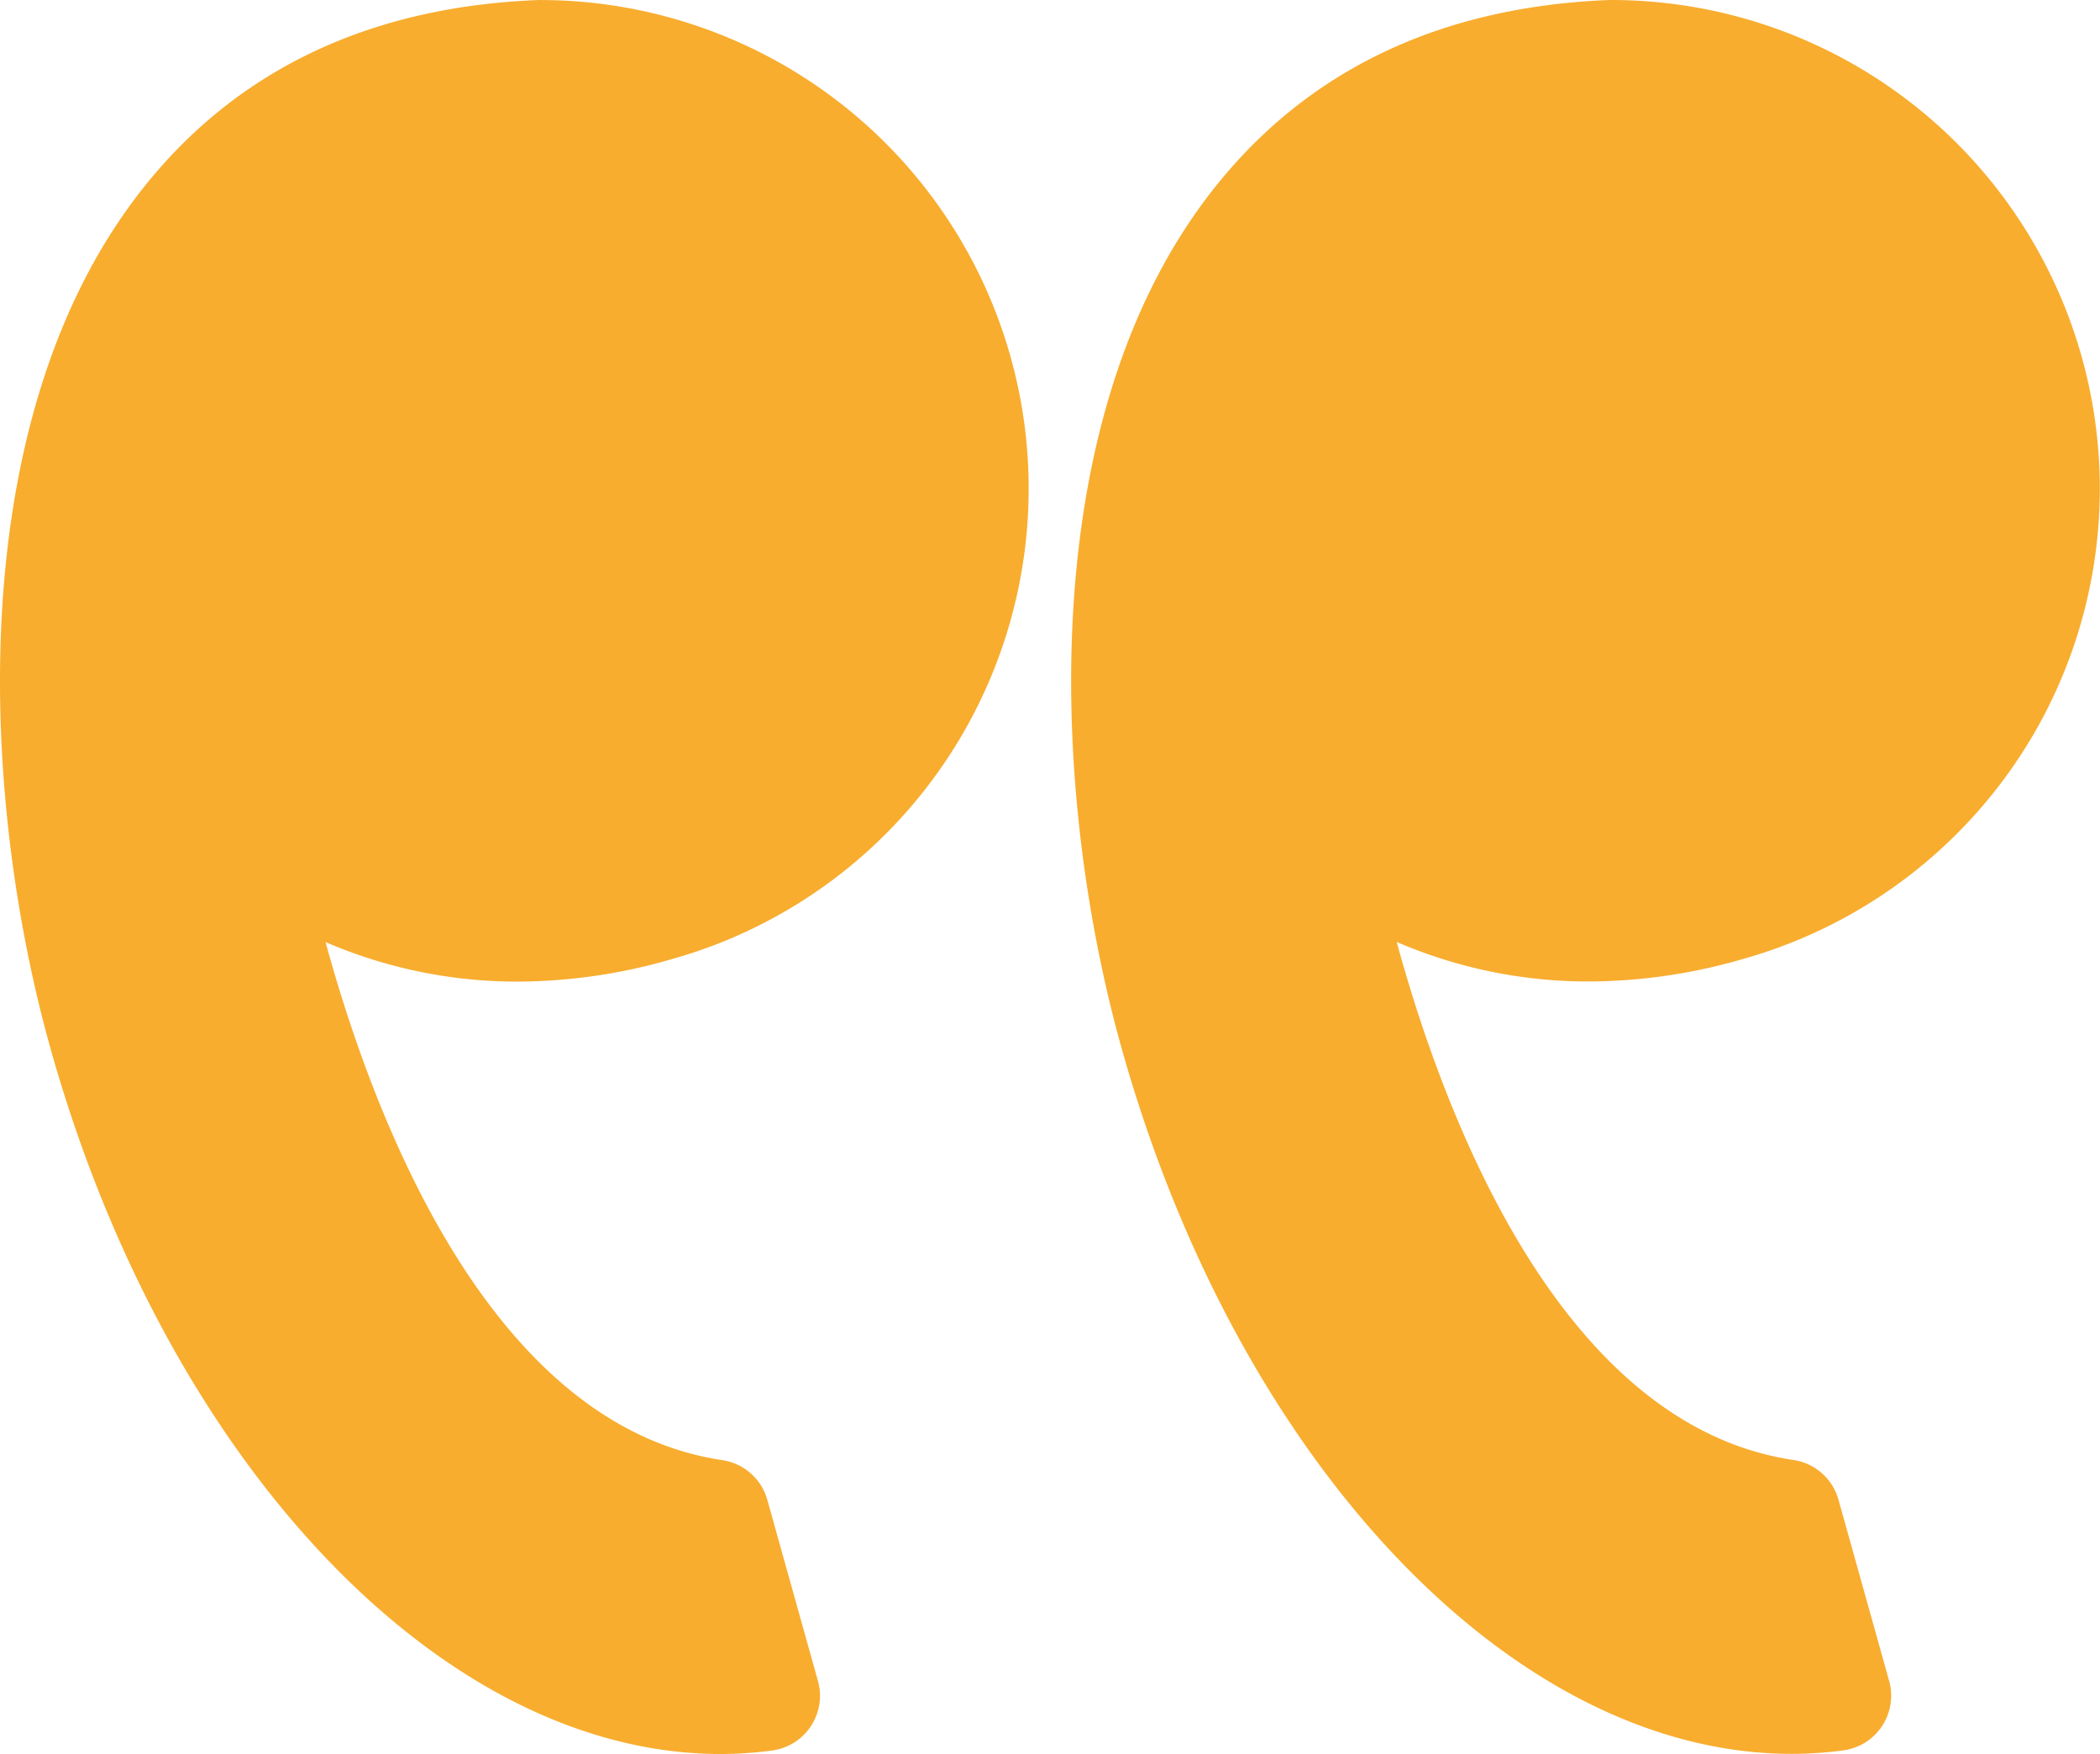
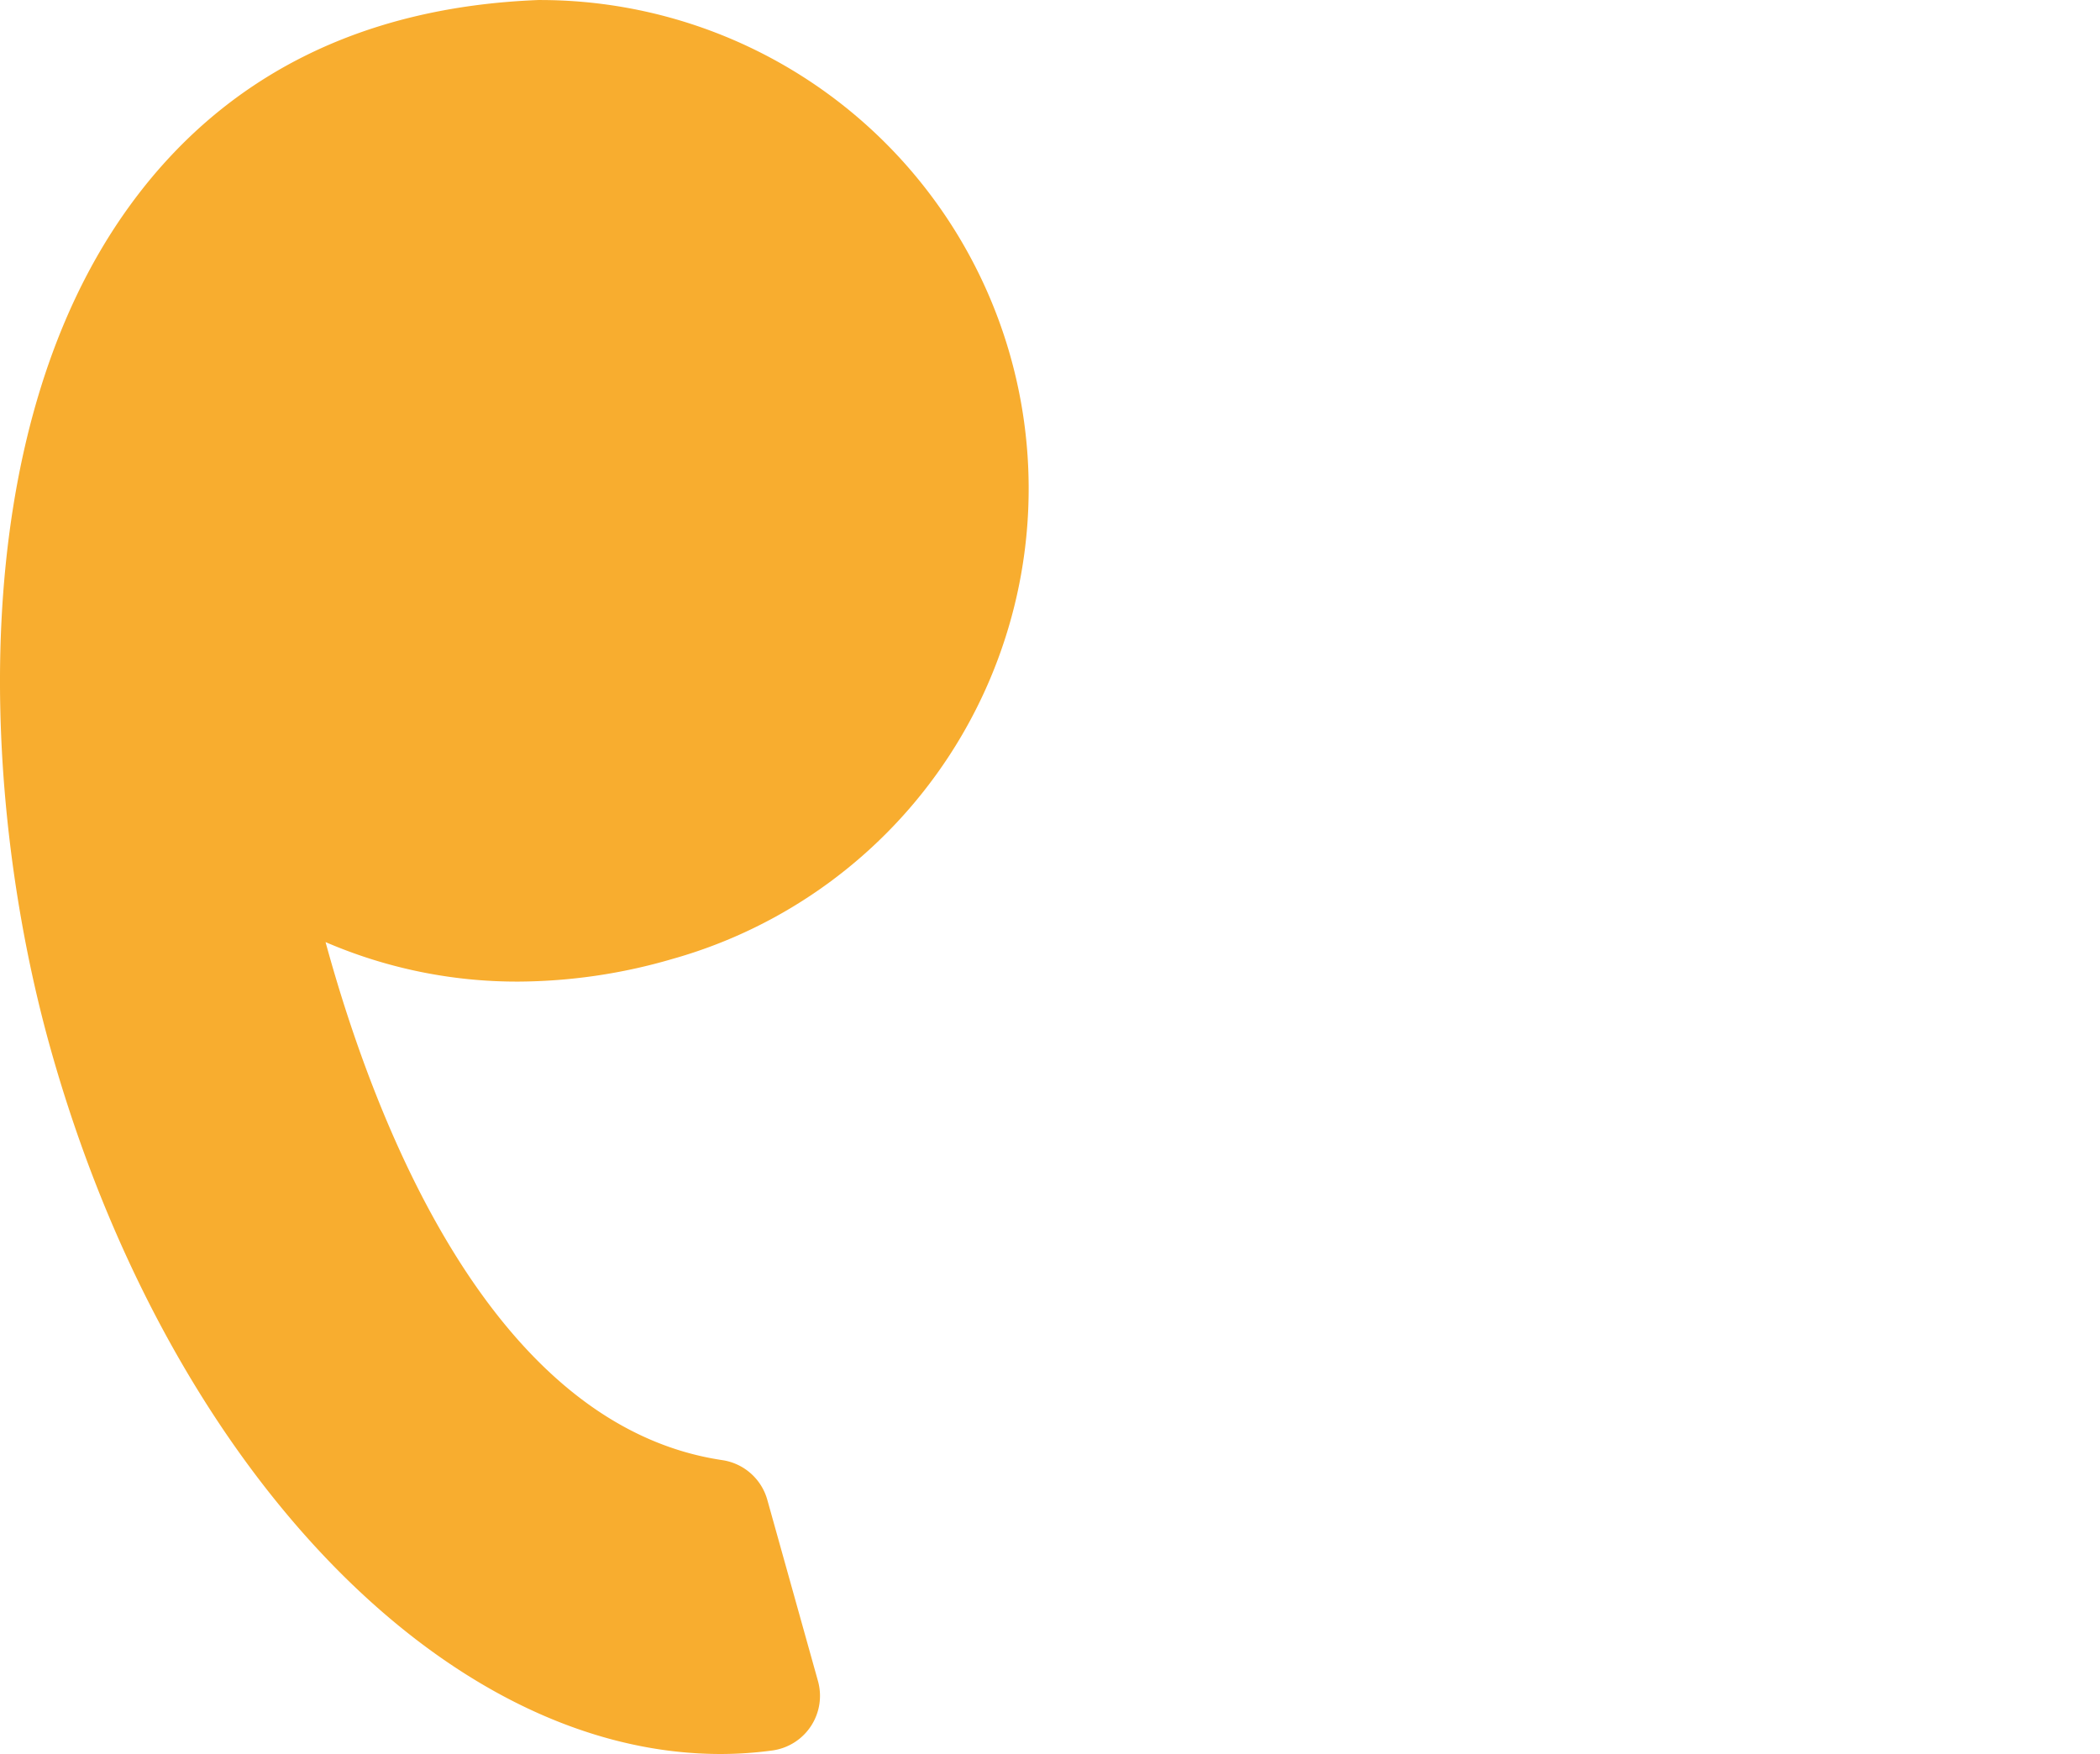
<svg xmlns="http://www.w3.org/2000/svg" width="83.773" height="69.962" viewBox="0 0 83.773 69.962">
  <g transform="translate(0 0)">
    <path d="M26.812,38.255a22.2,22.2,0,0,1-6.134.9,19.275,19.275,0,0,1-7.691-1.576c1.933,7.077,6.577,19.289,15.829,20.665a2.2,2.2,0,0,1,1.793,1.581l2.022,7.232a2.2,2.2,0,0,1-1.817,2.768,15.358,15.358,0,0,1-2.069.141c-11.1,0-22.1-11.591-26.743-28.187C-.722,32.037-1.52,17.4,5.19,8.186,8.945,3.03,14.423.277,21.472,0l.086,0a19.49,19.49,0,0,1,5.254,38.255Z" transform="translate(0 0.001)" fill="#f8ad2f" />
-     <path d="M38.529,29.051a19.535,19.535,0,0,1-11.717,9.2,22.2,22.2,0,0,1-6.133.9,19.28,19.28,0,0,1-7.692-1.576c1.933,7.077,6.577,19.289,15.83,20.665a2.2,2.2,0,0,1,1.793,1.581l2.022,7.232a2.2,2.2,0,0,1-1.817,2.768,15.338,15.338,0,0,1-2.069.141c-11.1,0-22.1-11.591-26.744-28.187C-.722,32.038-1.52,17.4,5.191,8.185,8.945,3.03,14.424.276,21.472,0l.087,0a19.49,19.49,0,0,1,16.97,29.051Z" transform="translate(42.73 0)" fill="#f8ad2f" />
  </g>
</svg>